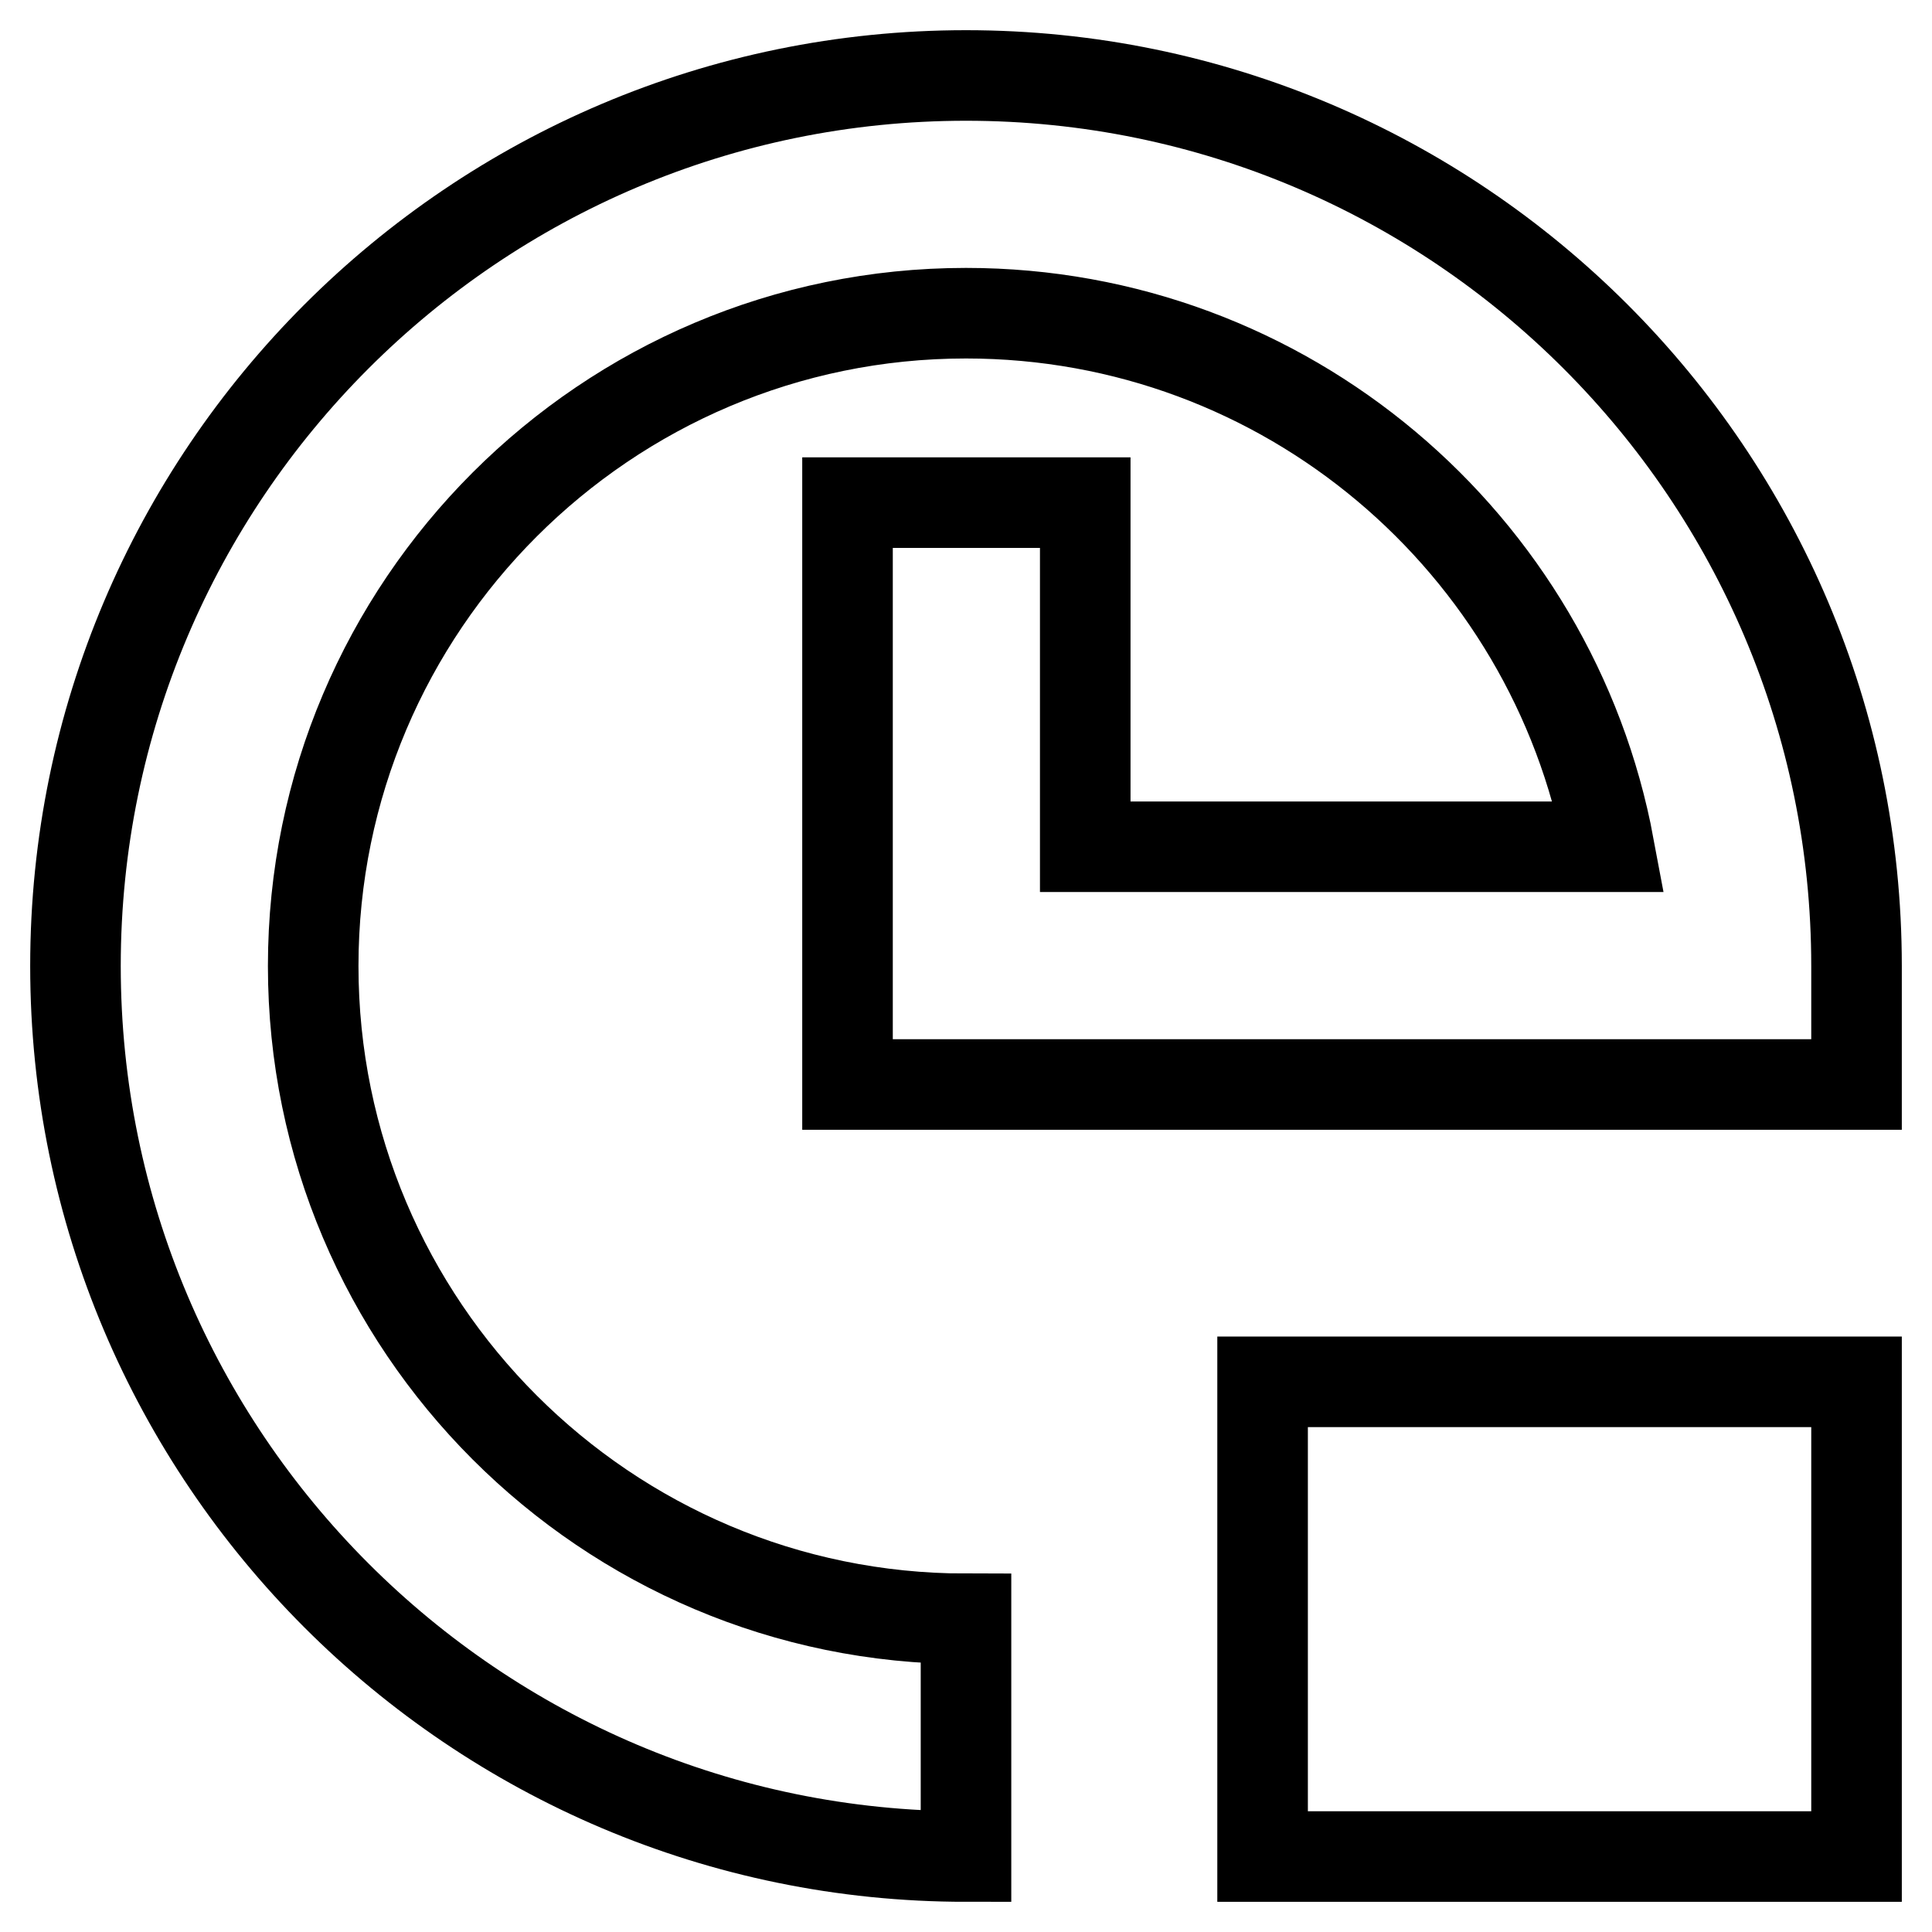
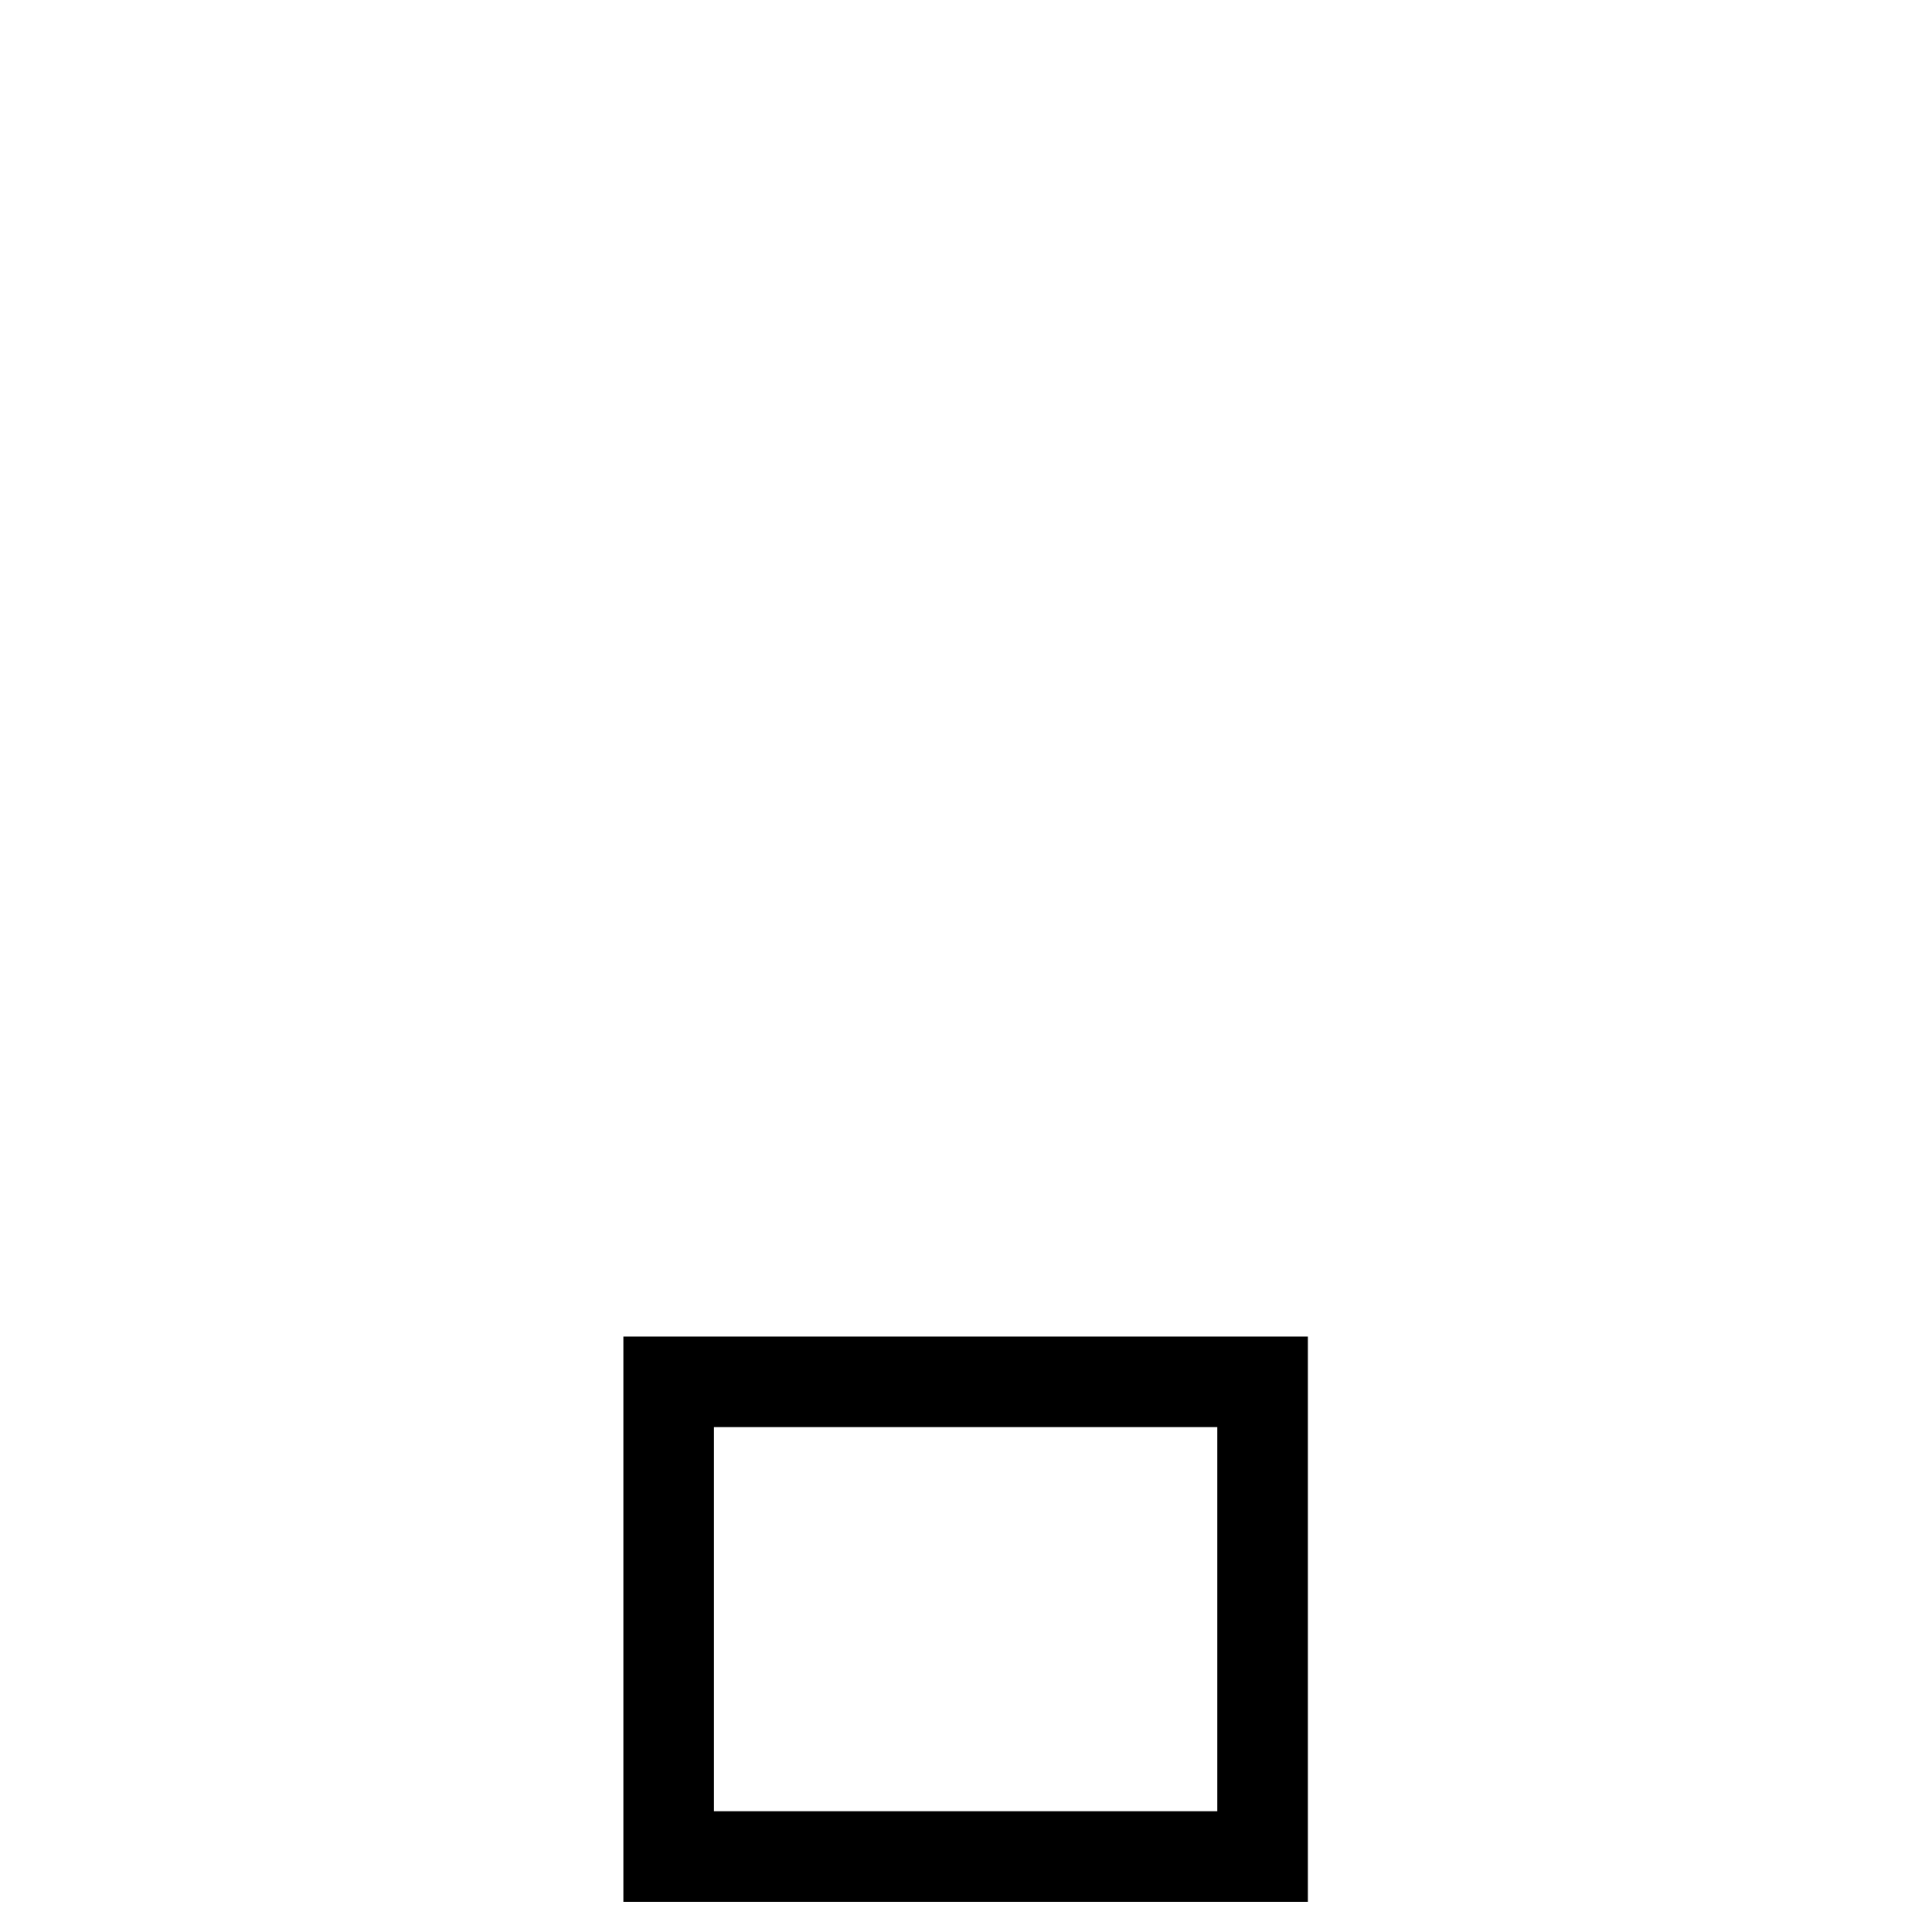
<svg xmlns="http://www.w3.org/2000/svg" version="1.1" x="0px" y="0px" viewBox="0 0 256 256" enable-background="new 0 0 256 256" xml:space="preserve">
  <g>
    <g>
-       <path stroke-width="12" fill-opacity="0" stroke="#000000" d="M128,246c-65.1,0-118-52.9-118-118C10,62.9,62.9,10,128,10c65.1,0,118,52.9,118,118v15.7H112.3V66.6h31.5v45.6h69.4C205.7,72,170.4,41.5,128,41.5c-47.7,0-86.5,38.8-86.5,86.5c0,47.7,38.8,86.5,86.5,86.5V246z" />
-       <path stroke-width="12" fill-opacity="0" stroke="#000000" d="M167.3,183.1H246V246h-78.7V183.1L167.3,183.1z" />
+       <path stroke-width="12" fill-opacity="0" stroke="#000000" d="M167.3,183.1V246h-78.7V183.1L167.3,183.1z" />
    </g>
  </g>
</svg>